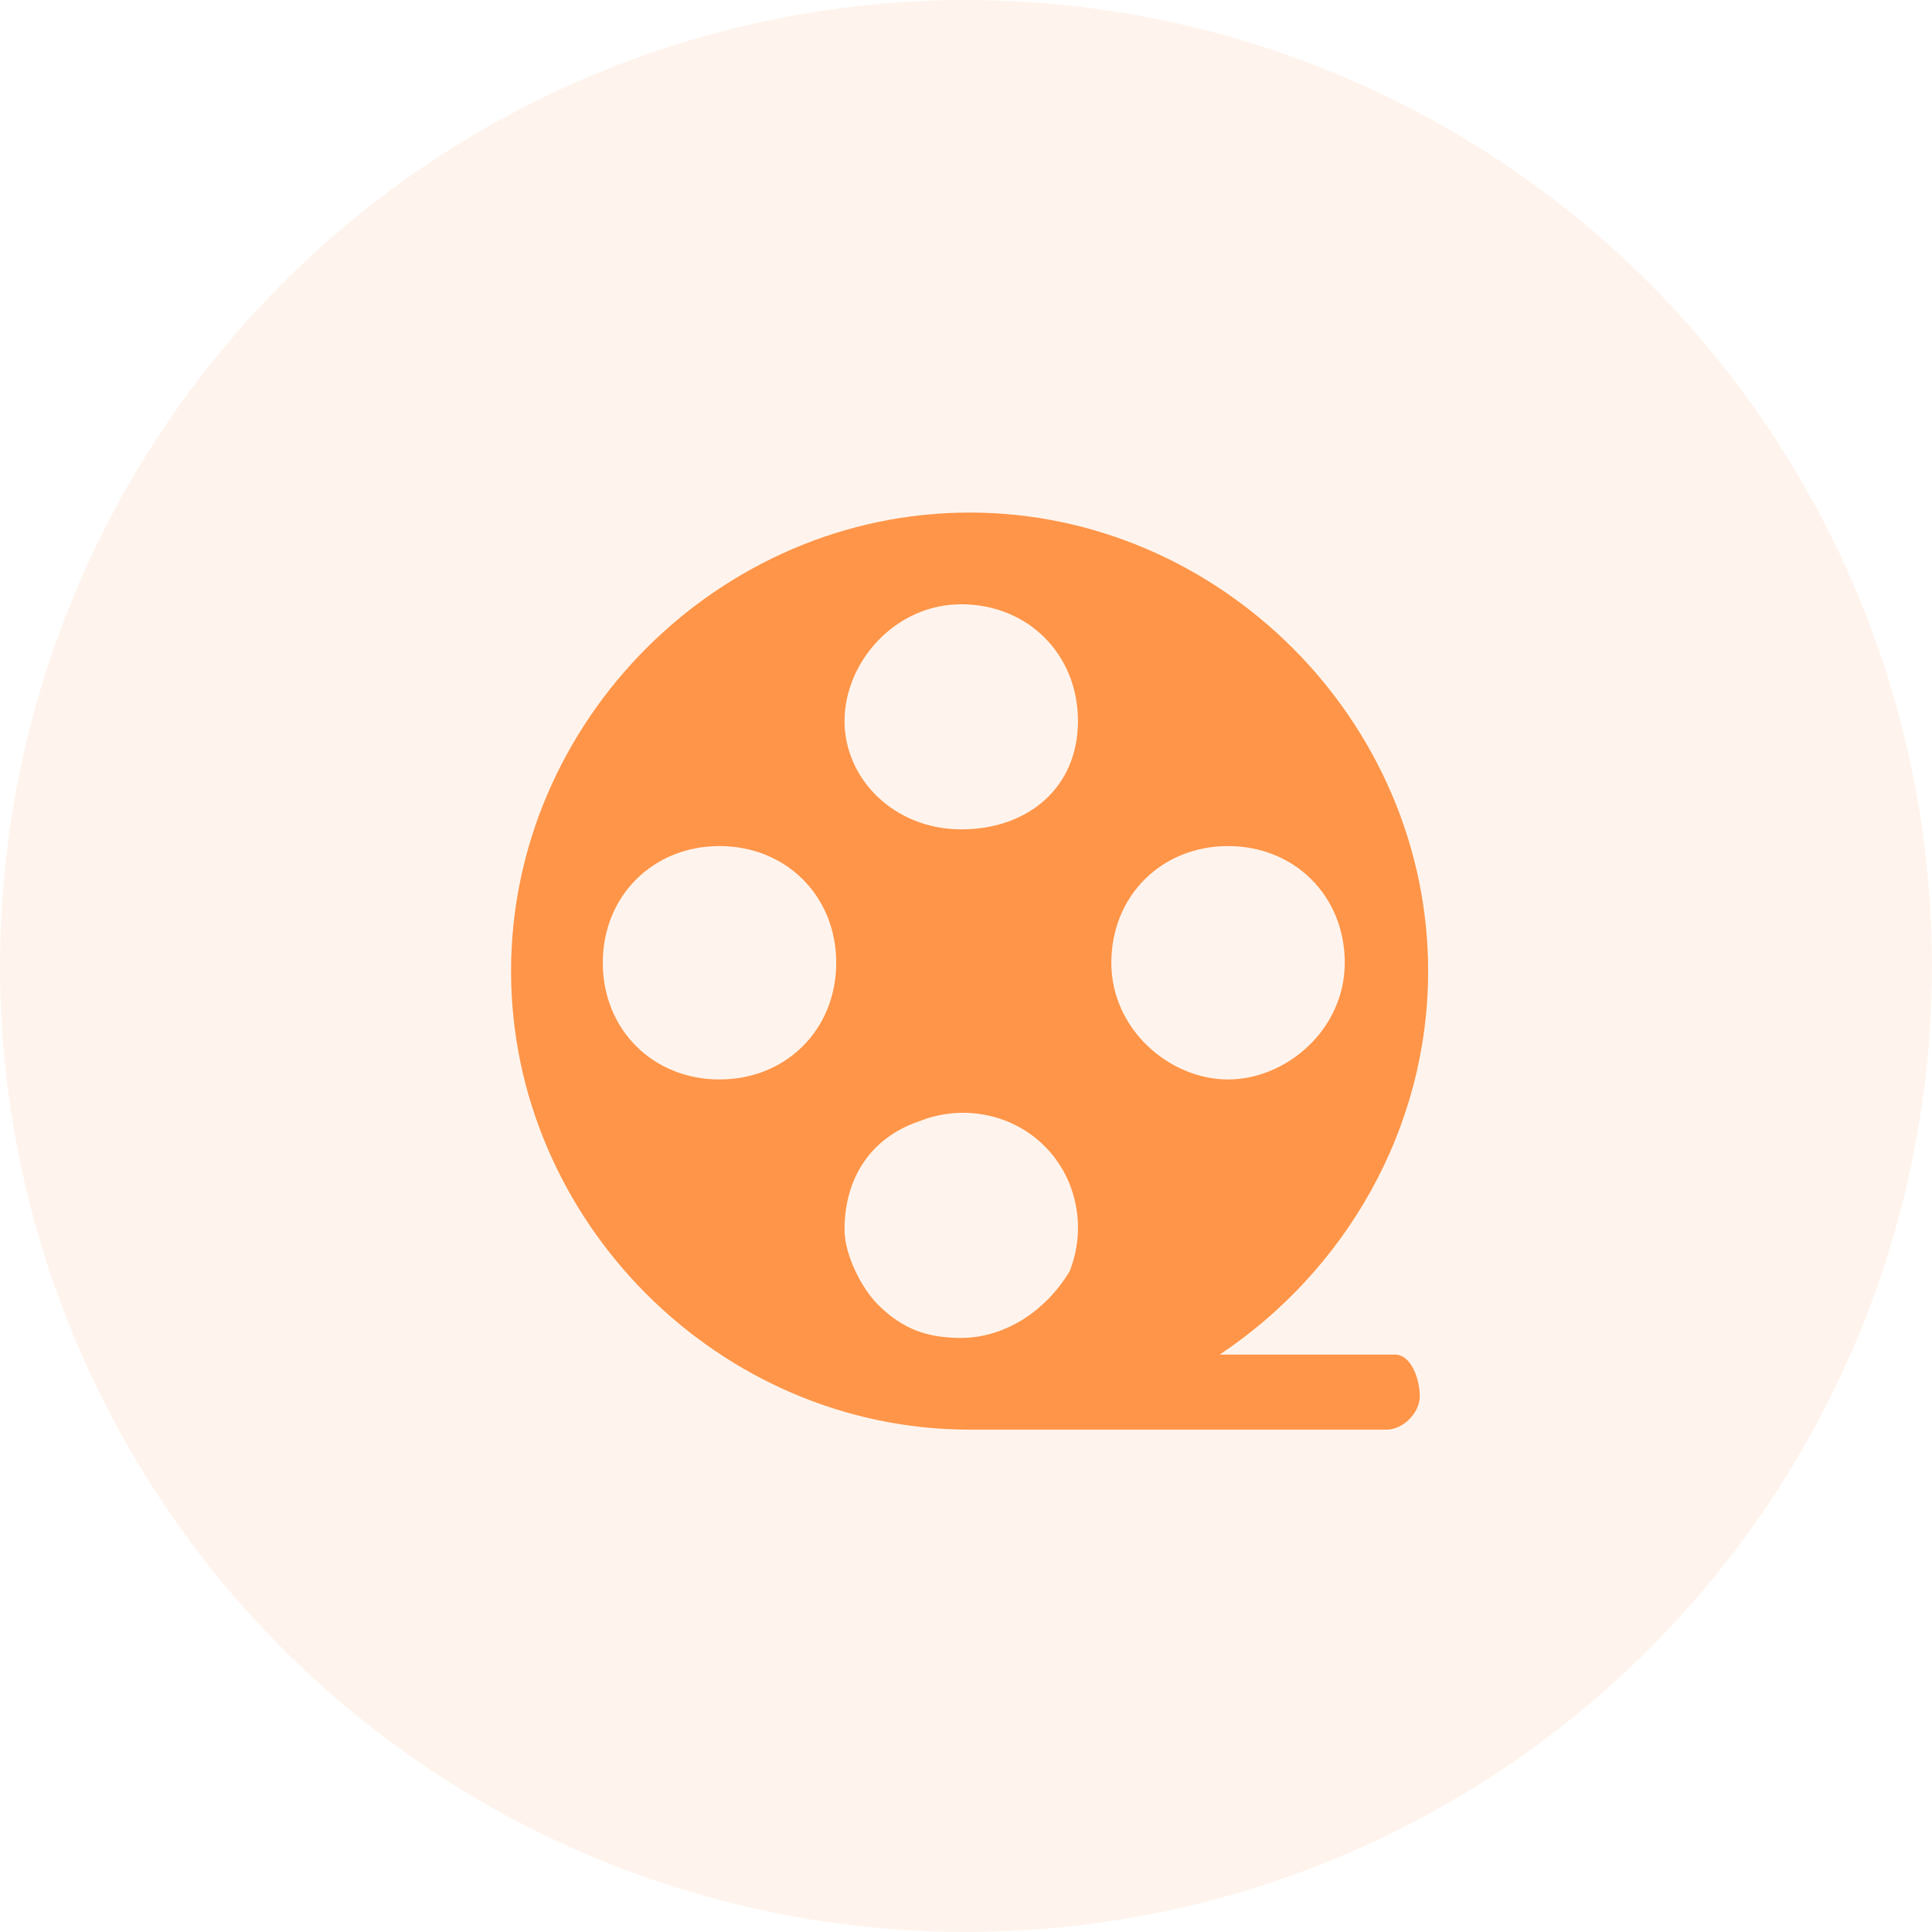
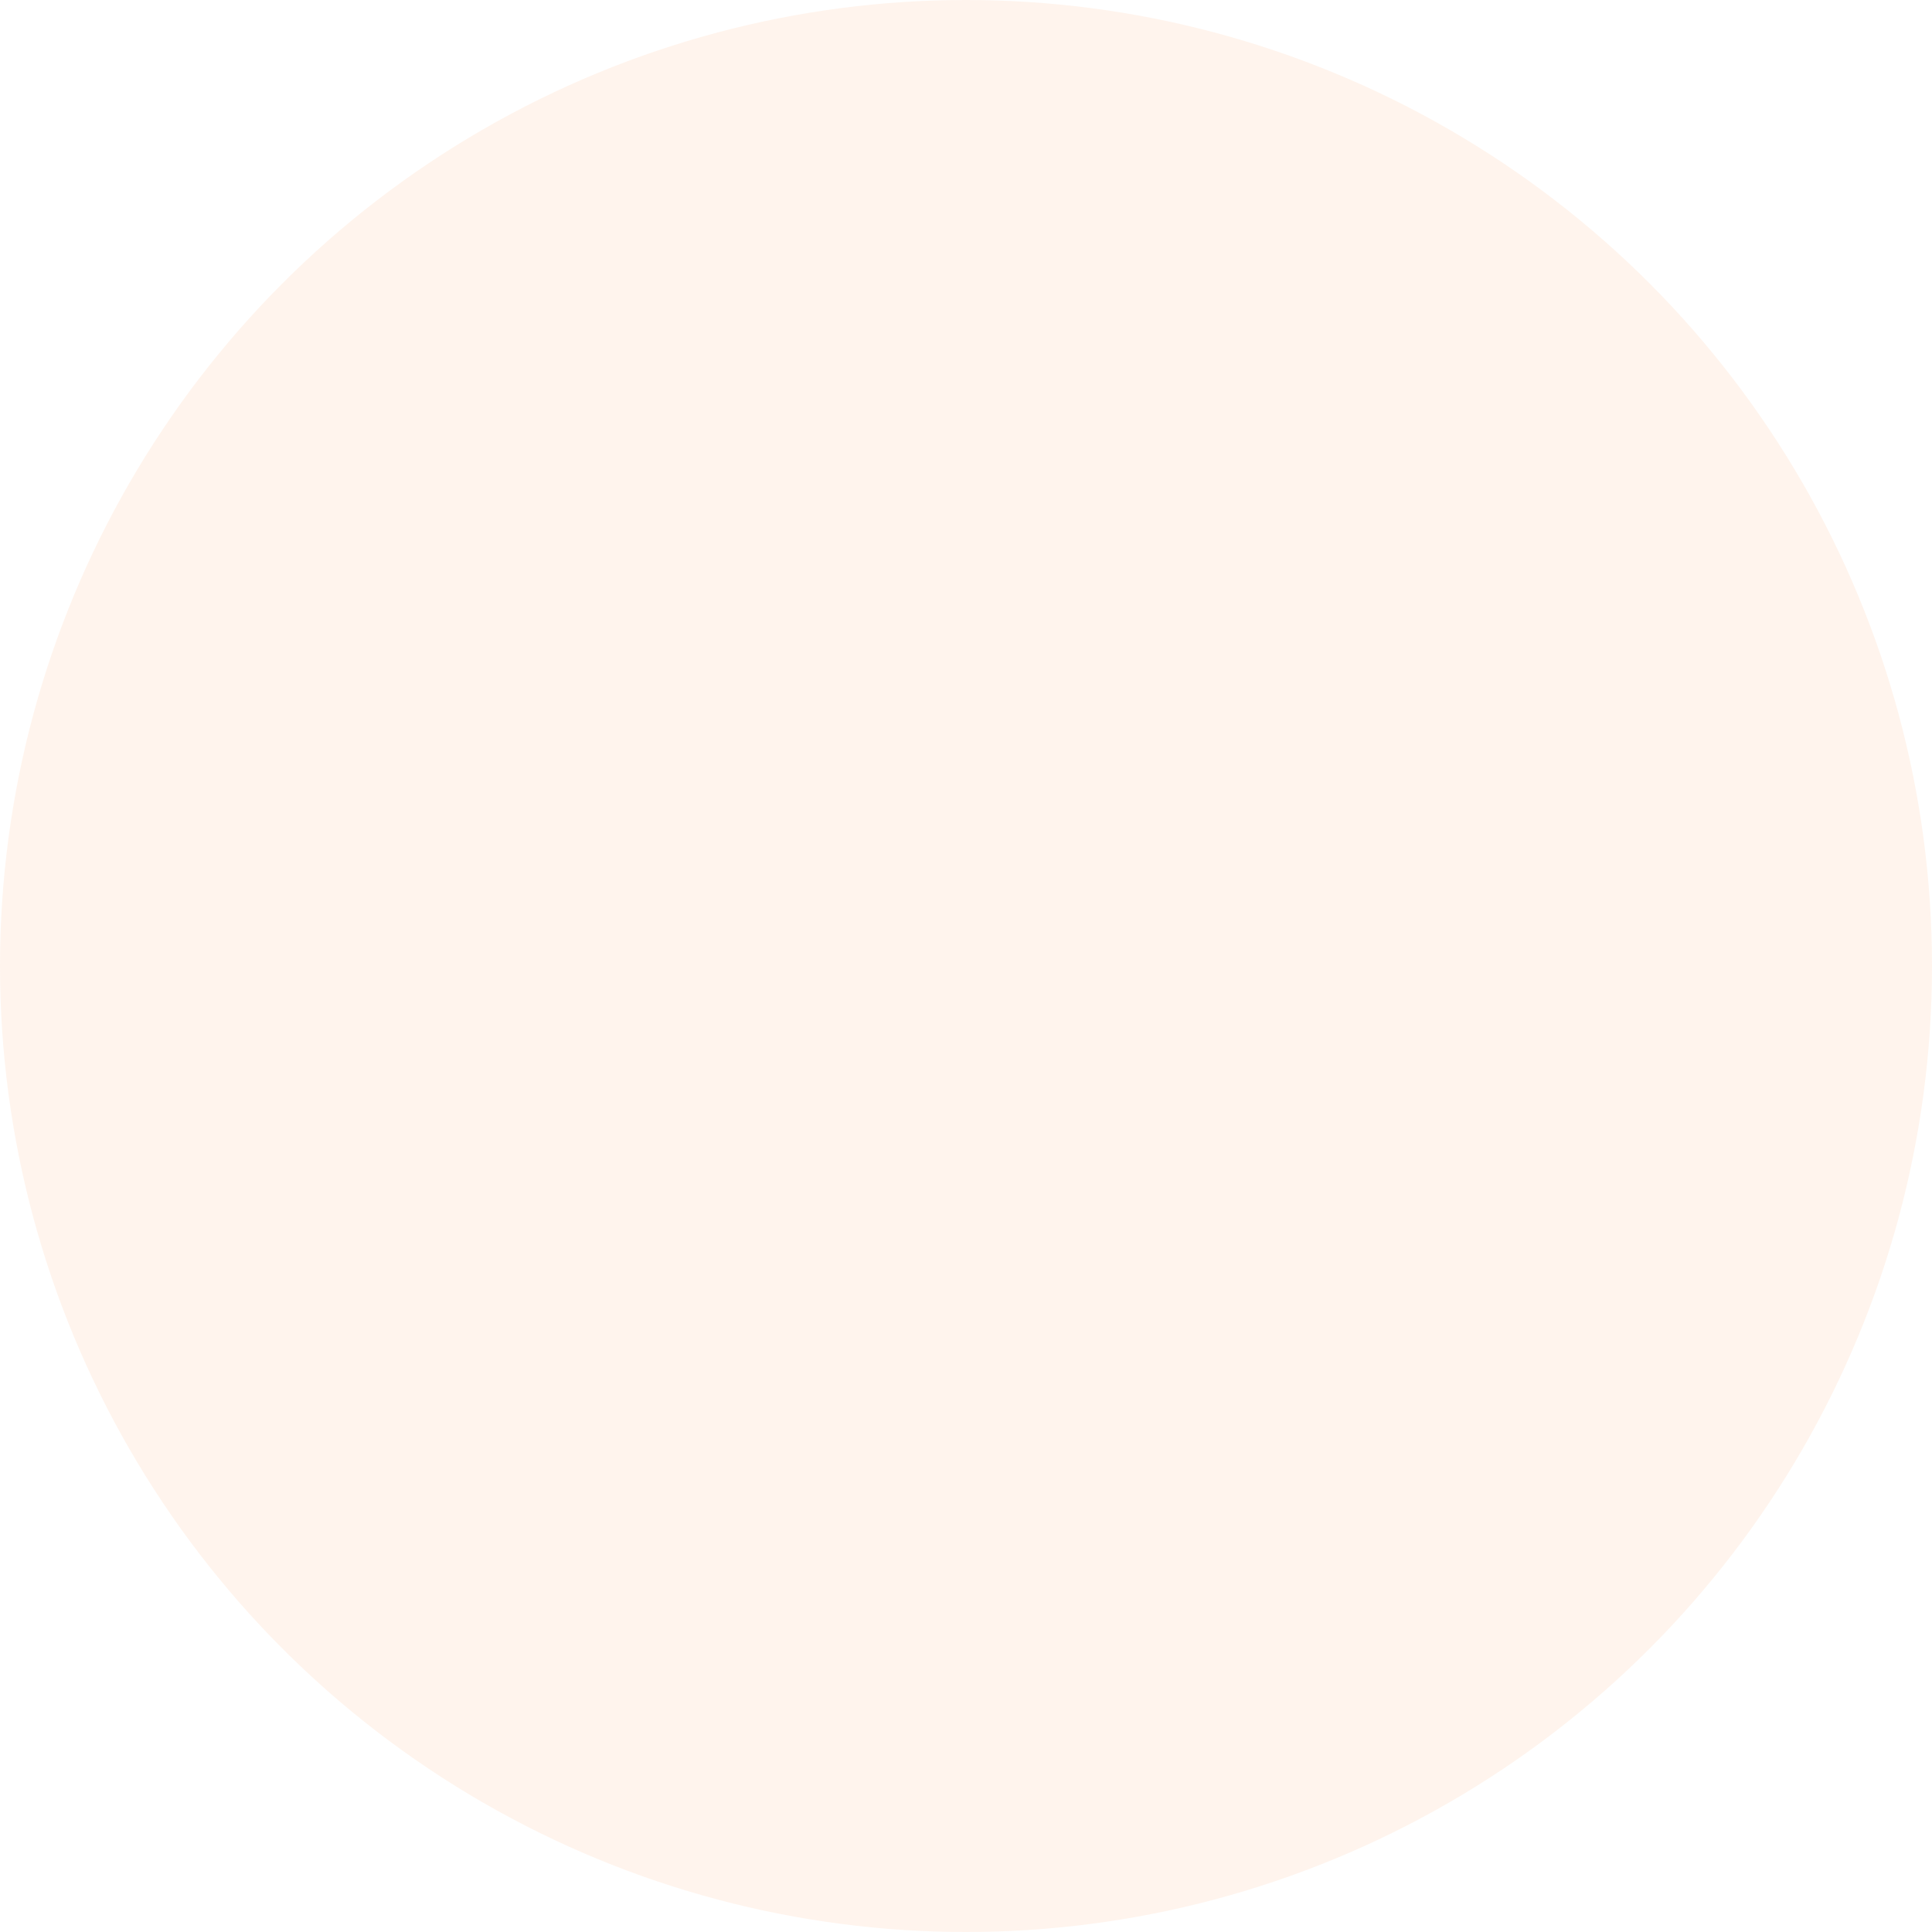
<svg xmlns="http://www.w3.org/2000/svg" width="40" height="40" viewBox="0 0 40 40" fill="none">
  <circle opacity="0.1" cx="20" cy="20" r="20" fill="#FF9548" />
-   <path d="M23.009 19.933C23.009 18.552 24.044 17.517 25.425 17.517C26.806 17.517 27.842 18.552 27.842 19.933C27.842 21.314 26.634 22.349 25.425 22.349C24.217 22.349 23.009 21.314 23.009 19.933ZM19.902 17.171C18.521 17.171 17.485 16.136 17.485 14.927C17.485 13.719 18.521 12.511 19.902 12.511C21.283 12.511 22.318 13.547 22.318 14.927C22.318 16.308 21.283 17.171 19.902 17.171ZM17.485 25.456C17.485 24.421 18.003 23.558 19.039 23.212C19.902 22.867 20.938 23.04 21.628 23.73C22.318 24.421 22.491 25.456 22.146 26.319C21.628 27.182 20.765 27.7 19.902 27.7C19.212 27.7 18.694 27.528 18.176 27.01C17.831 26.665 17.485 25.974 17.485 25.456ZM14.896 22.349C13.516 22.349 12.48 21.314 12.48 19.933C12.48 18.552 13.516 17.517 14.896 17.517C16.277 17.517 17.313 18.552 17.313 19.933C17.313 21.314 16.277 22.349 14.896 22.349ZM28.877 28.045H25.253C27.842 26.319 29.568 23.385 29.568 20.106C29.568 14.927 25.253 10.612 20.075 10.612C14.896 10.612 10.581 14.927 10.581 20.106C10.581 25.284 14.896 29.599 20.075 29.599H28.705C29.05 29.599 29.395 29.254 29.395 28.908C29.395 28.563 29.223 28.045 28.877 28.045Z" fill="#FF9548" />
</svg>